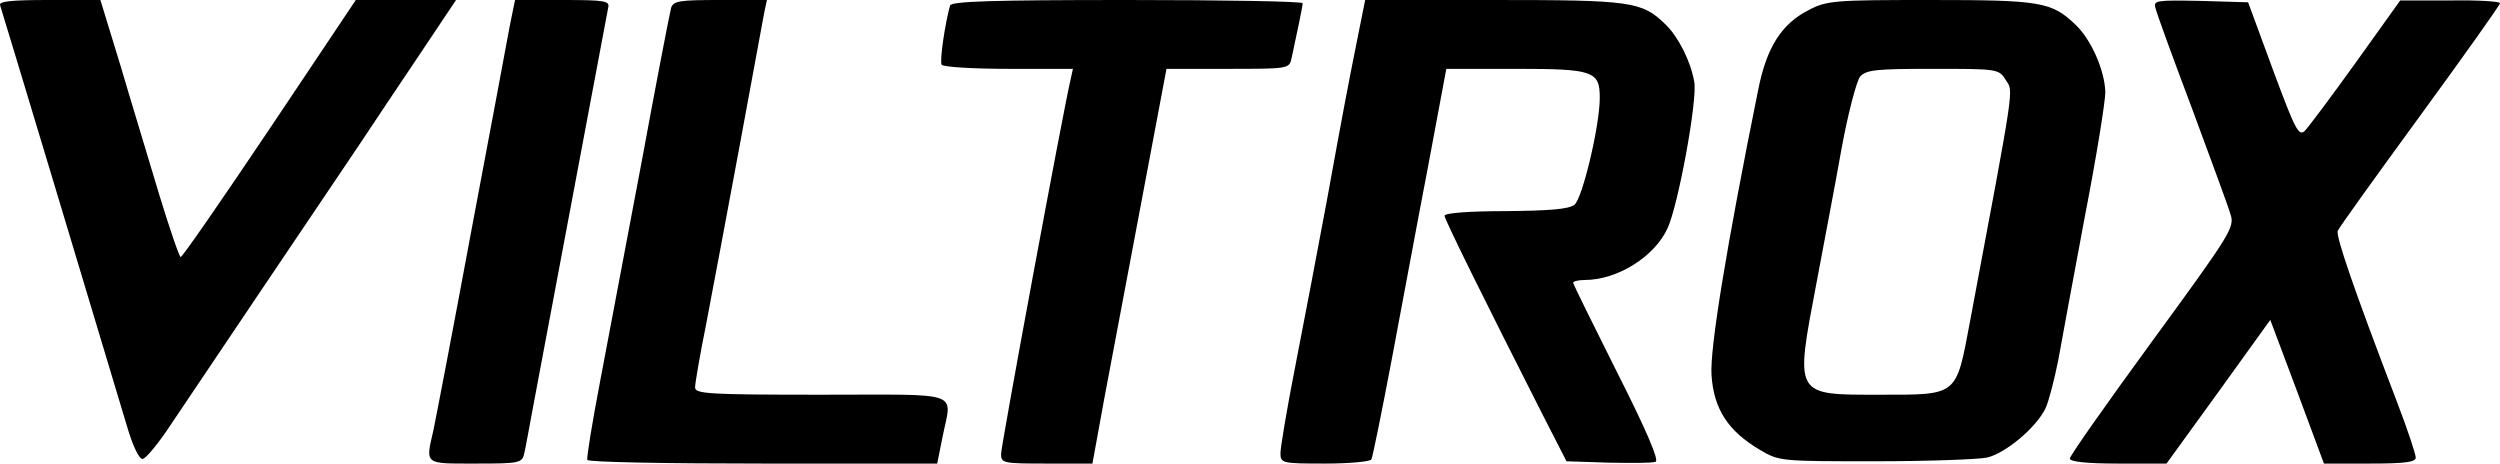
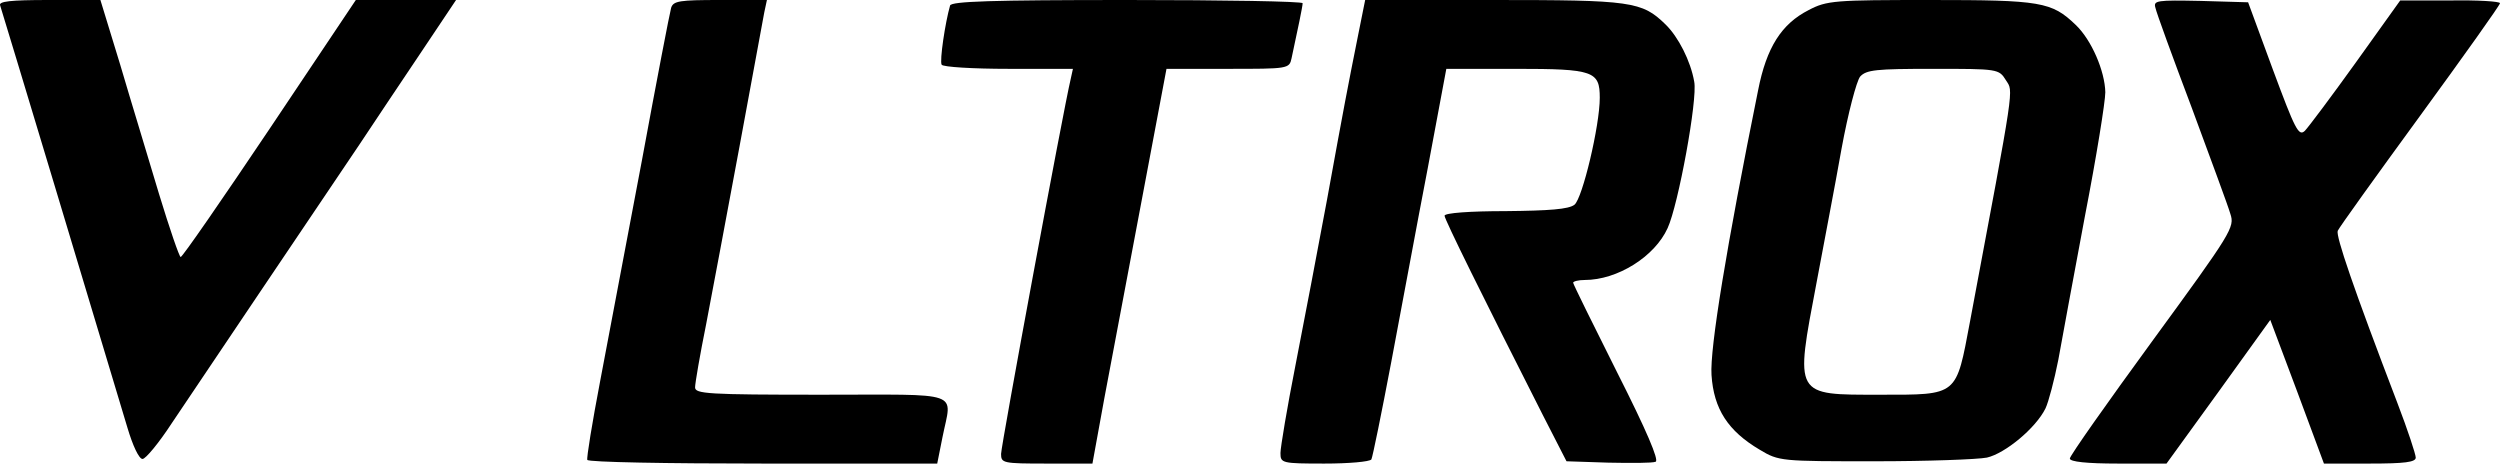
<svg xmlns="http://www.w3.org/2000/svg" width="151" height="28" viewBox="0 0 151 28" fill="none">
  <path d="M0.01 0.333C0.118 0.638 6.198 20.82 7.698 25.837C8.019 26.918 8.394 27.722 8.609 27.722C8.796 27.722 9.6 26.752 10.376 25.56C11.823 23.398 18.921 12.863 21.707 8.733C22.51 7.513 24.171 5.045 25.376 3.244L27.546 1.37354e-06H21.492L16.296 7.762C13.43 12.031 11.019 15.524 10.912 15.524C10.832 15.524 10.242 13.806 9.6 11.699C8.984 9.62 7.912 6.127 7.269 3.937L6.064 1.37354e-06H2.957C0.6 1.37354e-06 -0.097 0.083 0.01 0.333Z" fill="#60575A" style="fill:#60575A;fill:color(display-p3 0.377 0.341 0.353);fill-opacity:1;" />
-   <path d="M30.787 1.58C30.626 2.467 29.582 8.039 28.457 14C27.358 19.932 26.314 25.338 26.18 25.976C25.698 28.083 25.591 28 28.724 28C31.403 28 31.537 27.972 31.671 27.362C31.751 27.029 31.965 25.809 32.18 24.673C34.778 10.895 36.653 0.887 36.733 0.471C36.84 0.055 36.573 1.38442e-06 33.974 1.38442e-06H31.108L30.787 1.58Z" fill="#60575A" style="fill:#60575A;fill:color(display-p3 0.377 0.341 0.353);fill-opacity:1;" />
  <path d="M40.537 0.471C40.456 0.749 39.653 4.907 38.769 9.703C37.858 14.499 36.733 20.487 36.251 23.009C35.769 25.532 35.421 27.667 35.474 27.778C35.528 27.916 40.323 28 46.108 28H56.608L56.929 26.392C57.492 23.564 58.269 23.841 49.617 23.841C42.733 23.841 41.983 23.786 41.983 23.398C41.983 23.148 42.278 21.429 42.653 19.572C43.001 17.742 43.912 12.919 44.662 8.871C45.412 4.824 46.081 1.192 46.162 0.749L46.322 4.48595e-08H43.483C41.046 4.48595e-08 40.671 0.055 40.537 0.471Z" fill="#60575A" style="fill:#60575A;fill:color(display-p3 0.377 0.341 0.353);fill-opacity:1;" />
  <path d="M57.385 0.333C57.09 1.358 56.742 3.687 56.876 3.909C56.956 4.047 58.778 4.158 60.921 4.158H64.805L64.671 4.768C64.215 6.681 60.465 26.918 60.465 27.417C60.465 27.972 60.572 28 63.224 28H65.983L66.706 24.035C67.108 21.873 68.126 16.523 68.956 12.115L70.456 4.158H74.153C77.795 4.158 77.876 4.158 78.01 3.521C78.385 1.774 78.679 0.388 78.679 0.194C78.679 0.083 73.912 4.48595e-08 68.099 4.48595e-08C59.849 4.48595e-08 57.465 0.083 57.385 0.333Z" fill="#60575A" style="fill:#60575A;fill:color(display-p3 0.377 0.341 0.353);fill-opacity:1;" />
  <path d="M82.028 2.135C81.385 5.35 81.197 6.321 80.153 12.059C79.617 14.942 78.76 19.433 78.251 22.039C77.742 24.617 77.34 27.029 77.34 27.362C77.34 27.972 77.42 28 79.992 28C81.465 28 82.724 27.889 82.831 27.75C82.911 27.584 83.447 24.95 84.036 21.845C84.626 18.74 85.59 13.501 86.233 10.174L87.358 4.158H91.563C96.251 4.158 96.626 4.297 96.626 5.905C96.626 7.596 95.581 11.976 95.099 12.364C94.751 12.641 93.572 12.725 90.947 12.752C88.777 12.752 87.251 12.863 87.251 13.03C87.251 13.251 89.581 17.964 93.197 25.089L94.617 27.861L97.135 27.944C98.527 27.972 99.813 27.972 100.001 27.889C100.215 27.805 99.465 26.031 97.67 22.483C96.224 19.6 95.018 17.16 95.018 17.077C95.018 16.994 95.34 16.911 95.715 16.911C97.697 16.911 99.947 15.497 100.724 13.778C101.367 12.392 102.545 5.988 102.331 4.935C102.117 3.687 101.367 2.218 100.59 1.469C99.17 0.083 98.527 4.48595e-08 90.224 4.48595e-08H82.456L82.028 2.135Z" fill="#60575A" style="fill:#60575A;fill:color(display-p3 0.377 0.341 0.353);fill-opacity:1;" />
  <path d="M109.241 0.61C107.608 1.442 106.697 2.855 106.188 5.461C104.286 14.859 103.268 21.069 103.375 22.649C103.509 24.701 104.367 26.031 106.295 27.168C107.447 27.861 107.581 27.861 113.232 27.861C116.393 27.861 119.447 27.75 120.009 27.639C121.107 27.39 122.956 25.865 123.545 24.673C123.732 24.285 124.081 22.954 124.322 21.734C124.536 20.542 125.259 16.633 125.929 13.057C126.625 9.481 127.161 6.127 127.161 5.572C127.134 4.297 126.331 2.412 125.366 1.497C123.92 0.111 123.277 0 116.607 0C110.822 0 110.34 0.028 109.241 0.61ZM121.161 4.851C121.616 5.572 121.723 4.851 118.991 19.406C118.134 23.952 118.295 23.841 113.554 23.841C108.331 23.841 108.411 23.98 109.724 17.049C110.152 14.748 110.849 11.144 111.224 9.01C111.625 6.82 112.134 4.907 112.349 4.63C112.724 4.214 113.313 4.158 116.741 4.158C120.679 4.158 120.732 4.158 121.161 4.851Z" fill="#60575A" style="fill:#60575A;fill:color(display-p3 0.377 0.341 0.353);fill-opacity:1;" />
  <path d="M130.188 0.471C130.241 0.749 131.232 3.465 132.384 6.515C133.509 9.564 134.581 12.447 134.714 12.919C134.982 13.723 134.822 14 130 20.598C127.268 24.34 125.018 27.528 125.018 27.695C125.018 27.889 126.036 28 127.938 28H130.857L133.991 23.675L137.125 19.323L138.759 23.675L140.366 28H143.125C145.241 28 145.911 27.916 145.911 27.639C145.911 27.445 145.429 25.976 144.813 24.368C142.107 17.299 141.089 14.277 141.197 13.944C141.277 13.75 143.527 10.618 146.179 6.986C148.83 3.354 151 0.305 151 0.194C151 0.083 149.634 4.54404e-08 148 0.028H144.973L142.295 3.77C140.822 5.822 139.429 7.679 139.214 7.901C138.839 8.261 138.625 7.818 137.286 4.214L135.786 0.139L132.92 0.055C130.268 4.54404e-08 130.054 0.028 130.188 0.471Z" fill="#60575A" style="fill:#60575A;fill:color(display-p3 0.377 0.341 0.353);fill-opacity:1;" />
</svg>